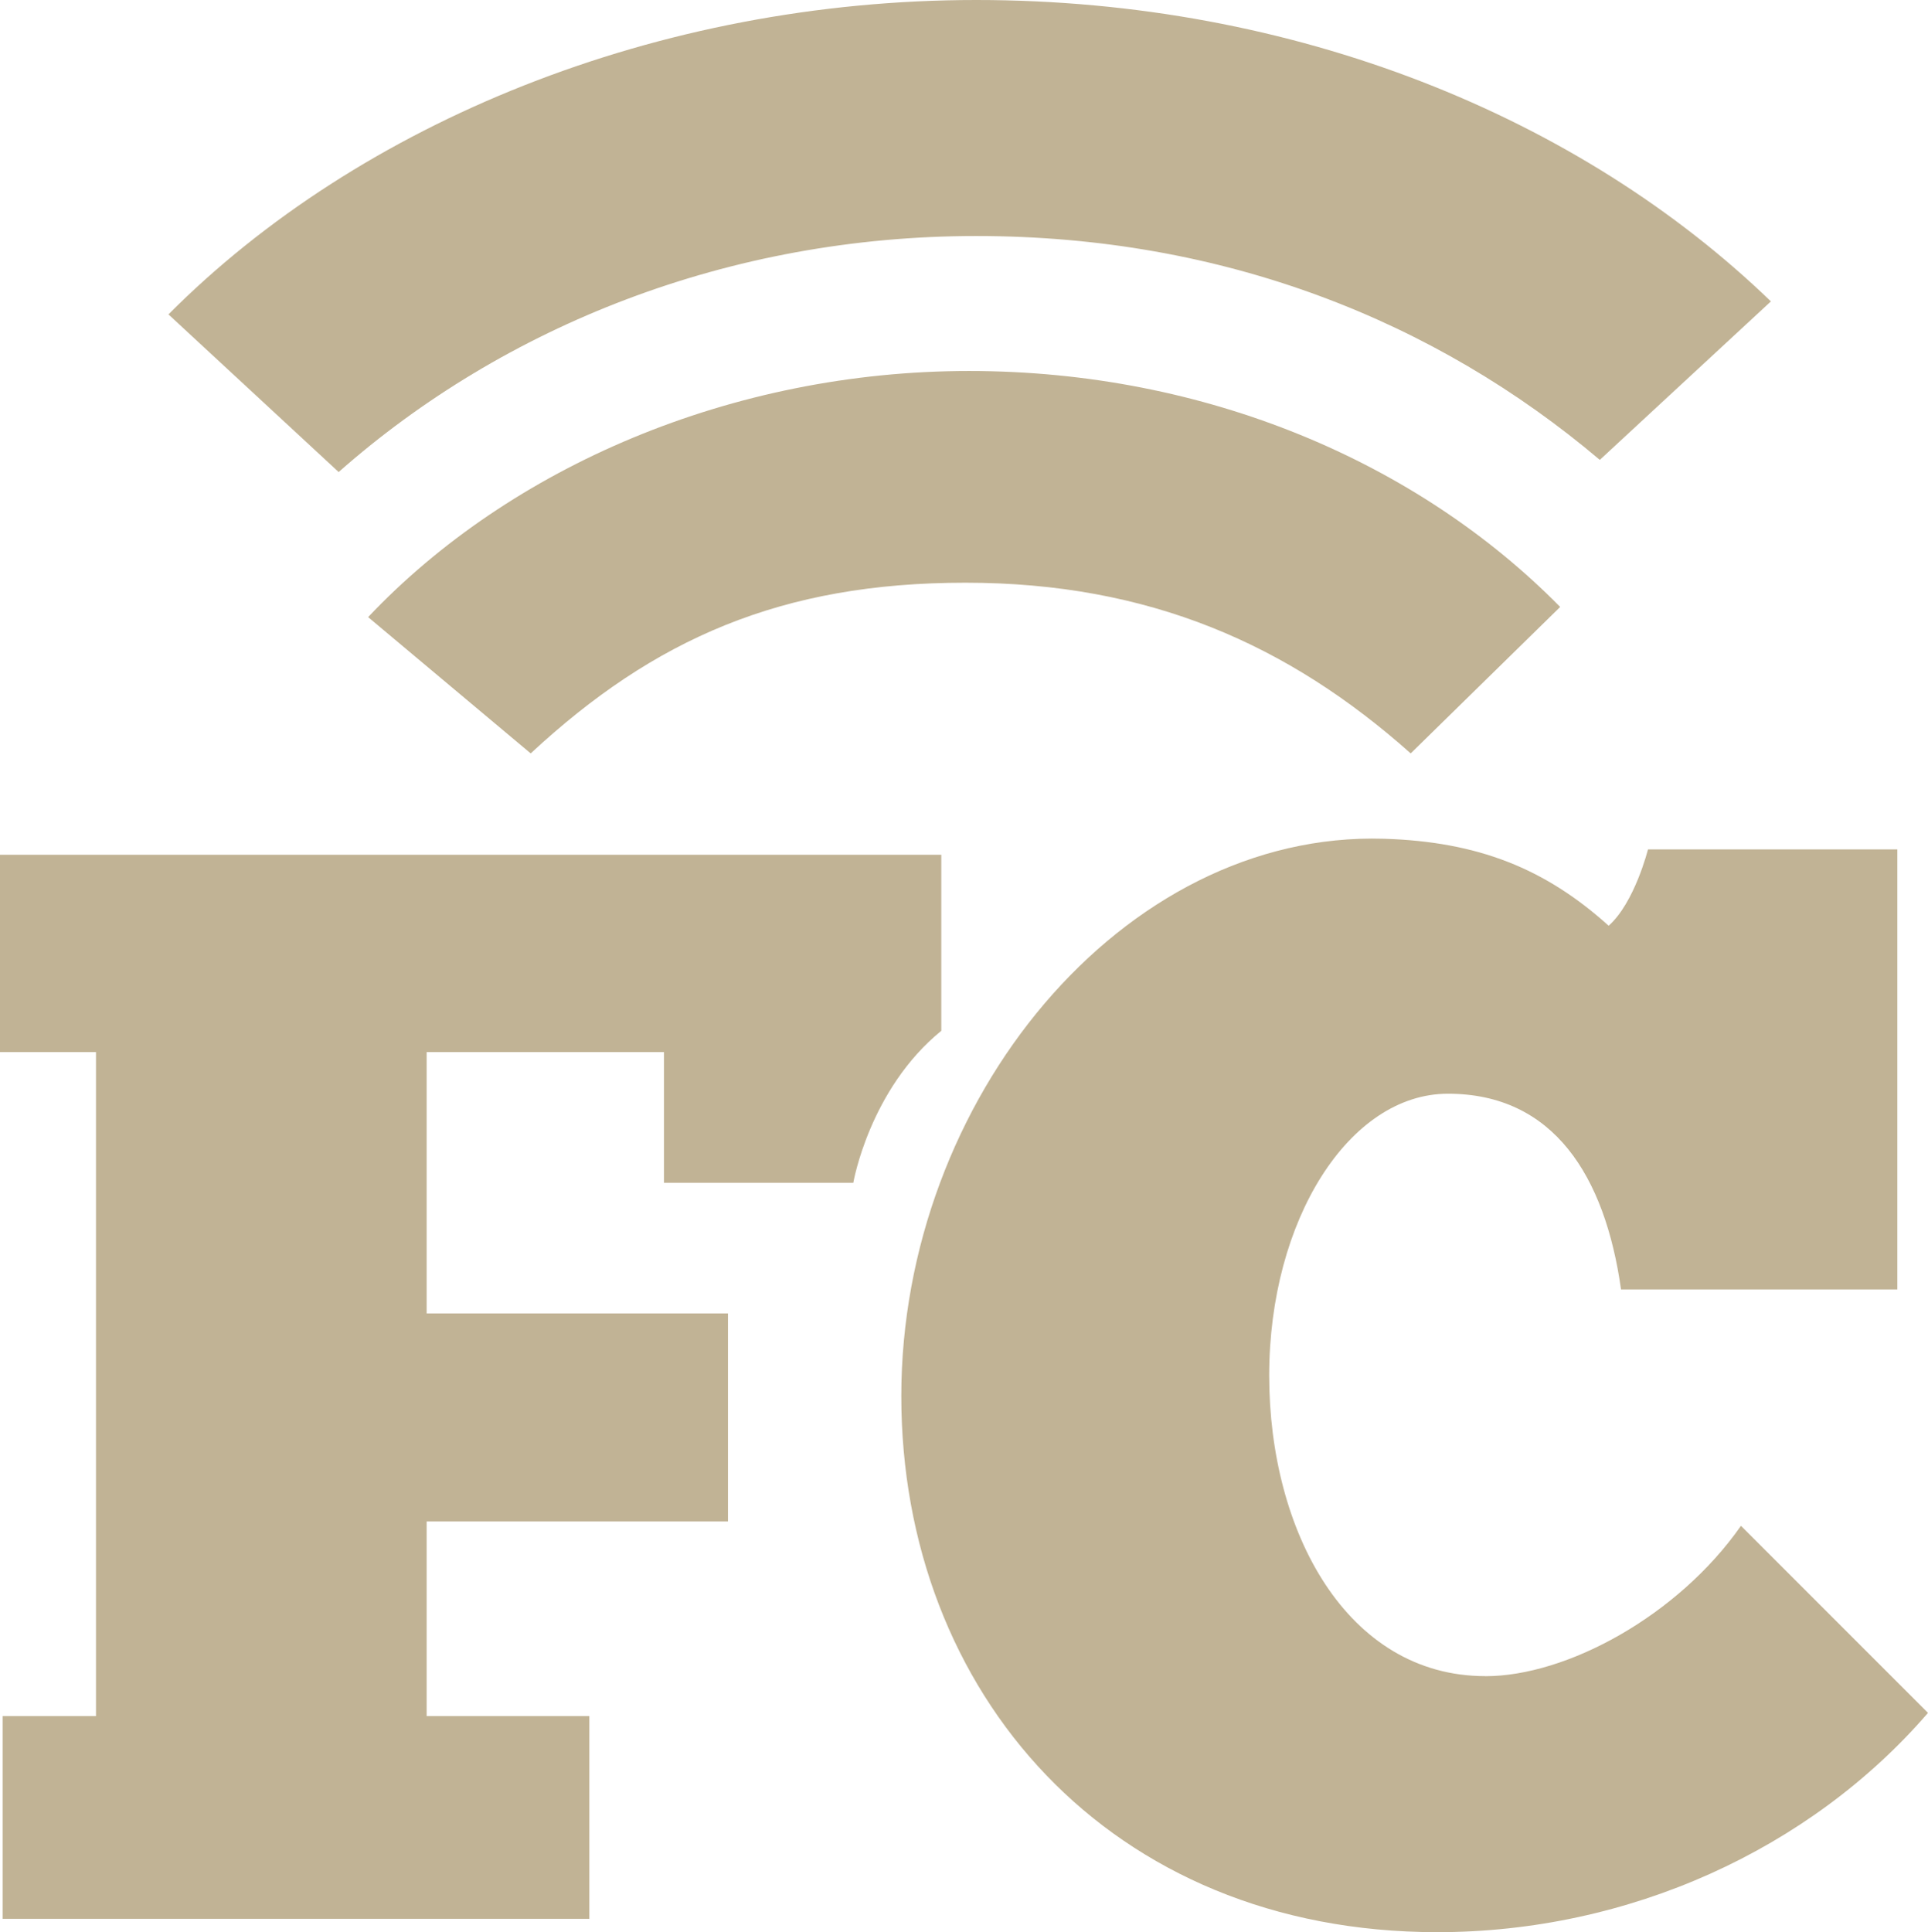
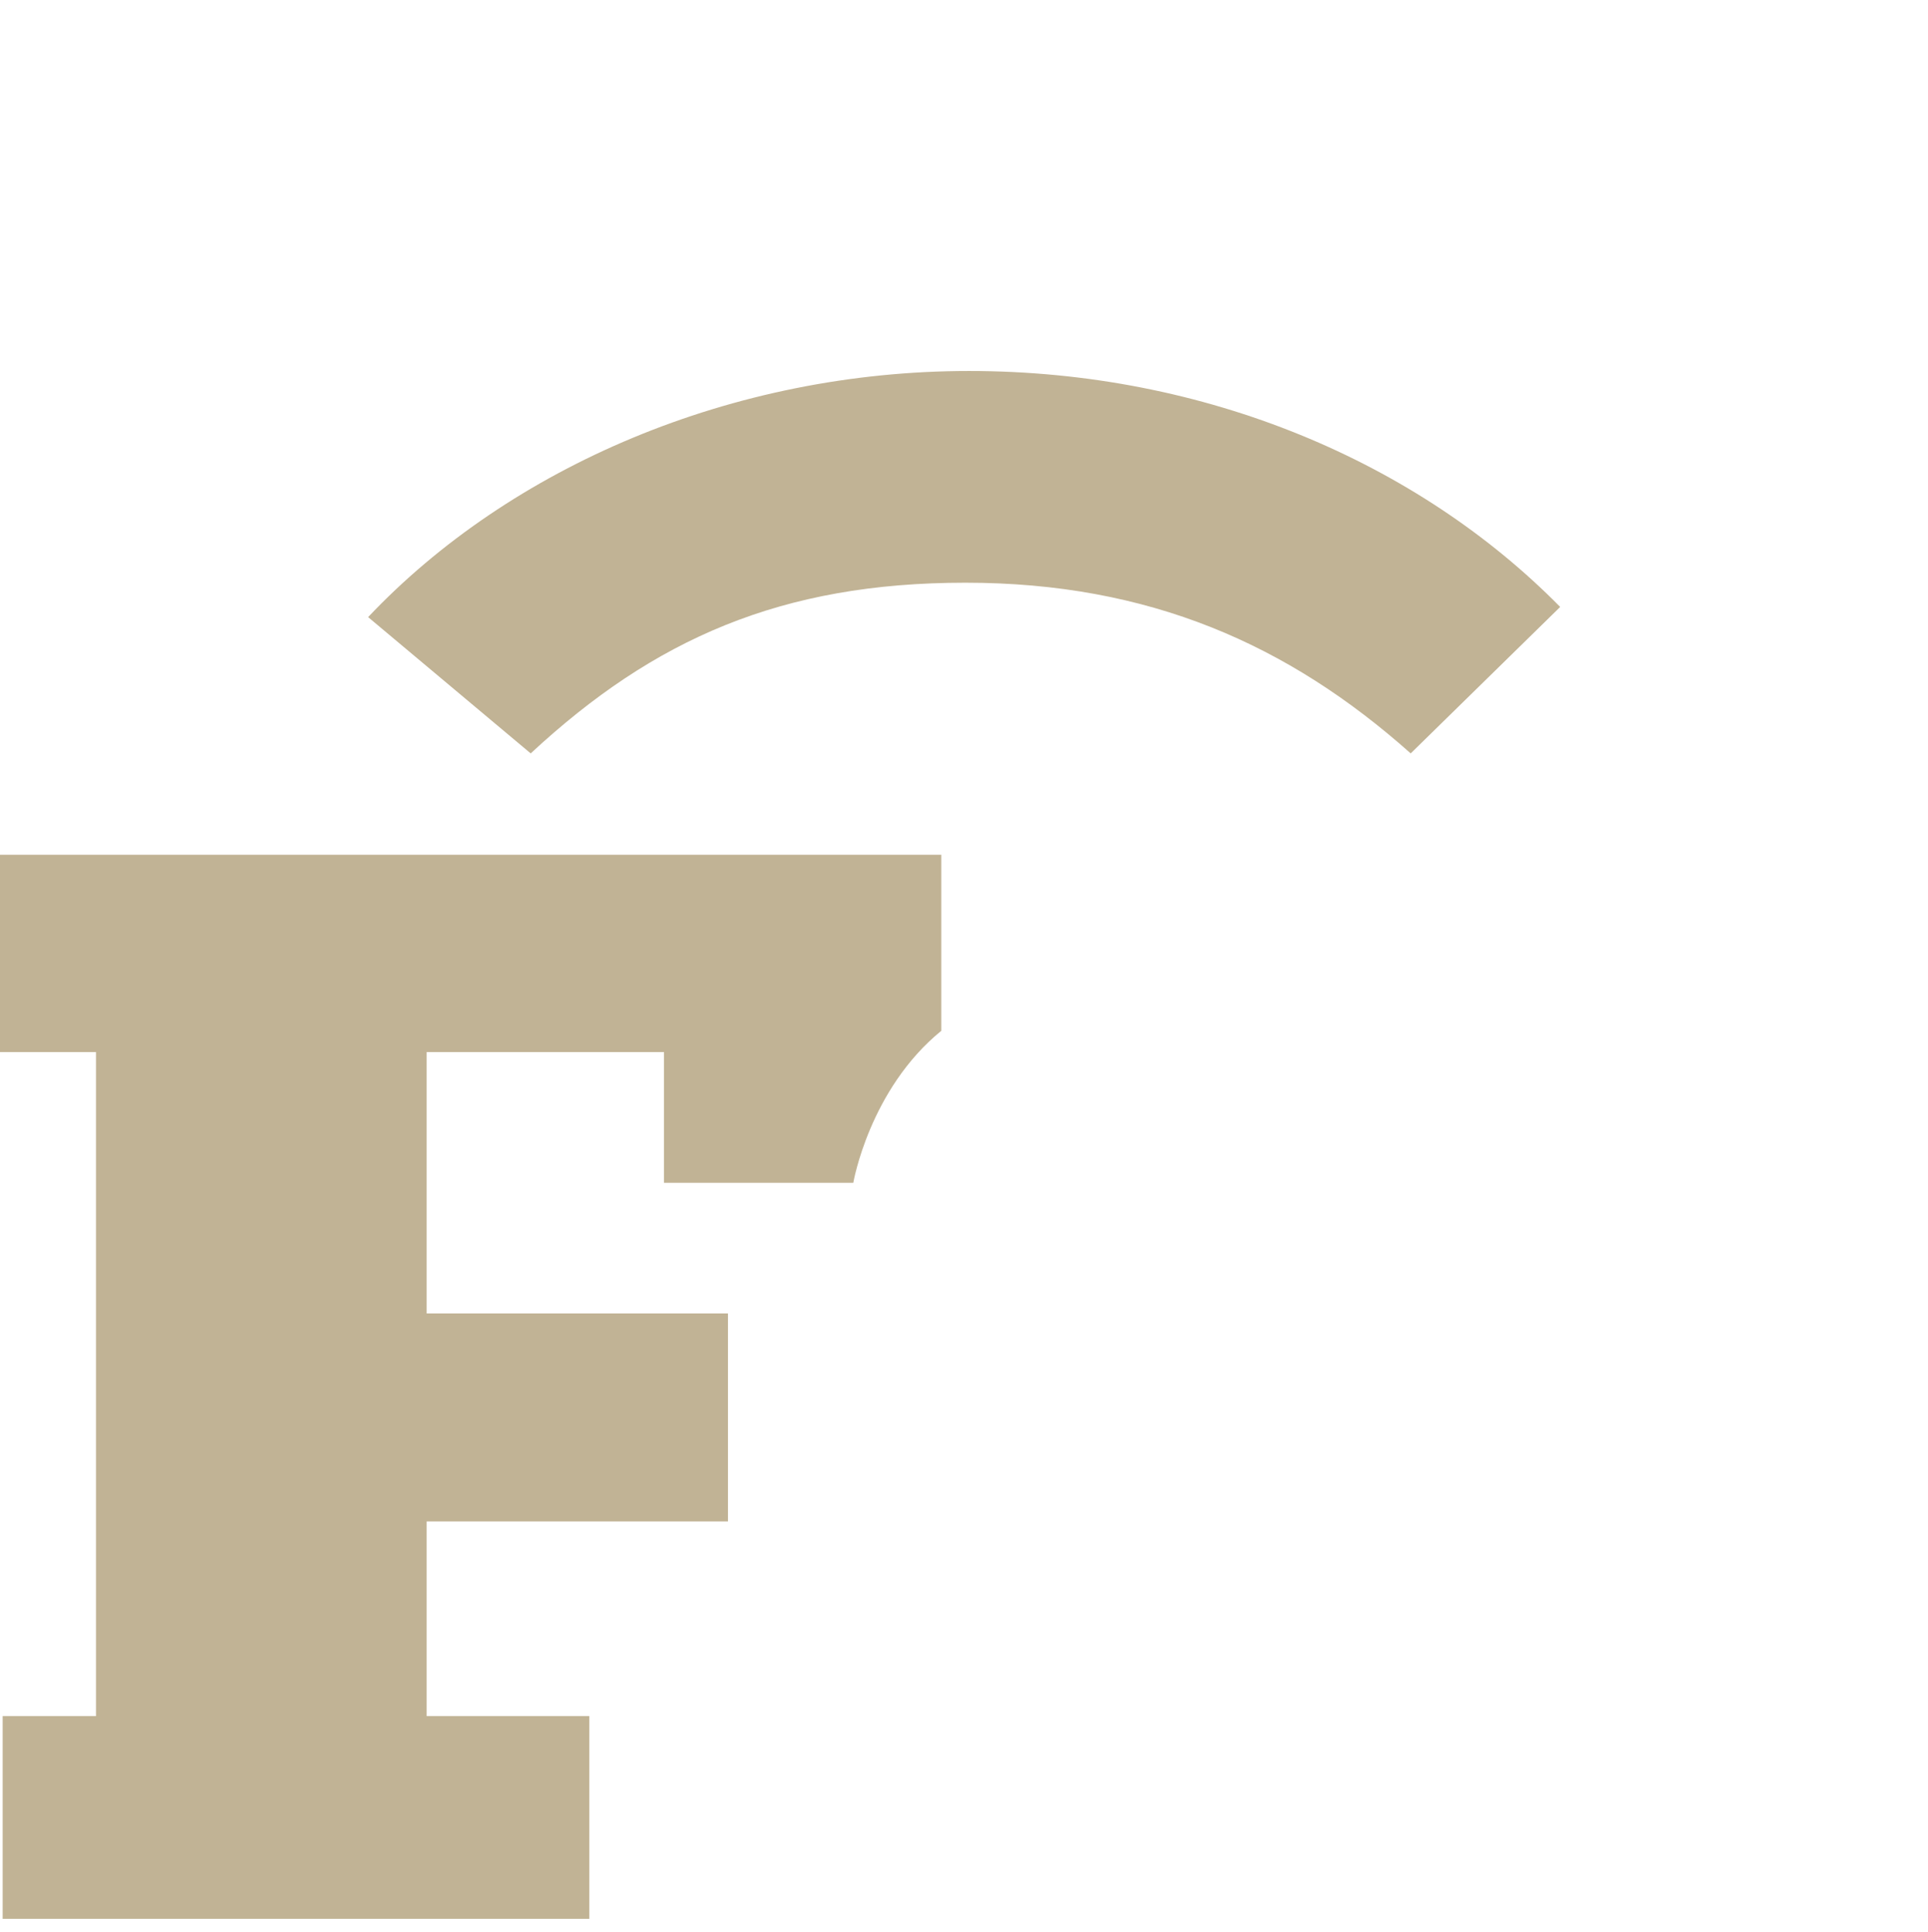
<svg xmlns="http://www.w3.org/2000/svg" id="Layer_2" data-name="Layer 2" viewBox="0 0 320.57 321.23">
  <defs>
    <style>
      .cls-1 {
        fill: #c1b395;
        stroke-width: 0px;
      }
    </style>
  </defs>
  <g id="Layer_1-2" data-name="Layer 1">
    <path class="cls-1" d="M156.52,142.11H0v32.81h15.96v110.4H.44v33.7h97.55v-33.7h-27.05v-32.37h50.1v-34.58h-50.1v-43.45h39.46v21.73h31.48s2.66-15.52,14.63-25.27v-29.26Z" />
-     <path class="cls-1" d="M246.97,278.67c-23.06,0-35.94-24.08-35.94-49.97s13.31-46.86,29.72-46.86c17.54,0,26.12,13.66,28.78,32.54h45.94v-73.16h-41.46s-2.22,8.87-6.54,12.69c-10.57-9.53-21.74-13.98-37.36-14.46-43.45-1.33-80.25,43.45-80.25,92.67s34.58,89.12,89.12,89.12c31.82,0,61.98-13.74,81.59-36.46l-31.1-31.1c-10.44,14.94-28.93,25-42.5,25Z" />
-     <path class="cls-1" d="M294.45,50.11C262.71,19.46,215.3,0,162.33,0S59.74,20.38,28.01,52.27l28.3,26.21c27.54-24.31,64.89-39.24,106.02-39.24s76.37,14.11,103.67,37.22l28.45-26.35Z" />
    <path class="cls-1" d="M259.41,100.91c-23.61-23.99-58.88-39.23-98.28-39.23s-76.32,15.96-99.92,40.92l27.03,22.66c20.49-19.03,41.68-28.38,72.27-28.38s53.74,10.29,74.05,28.38l24.85-24.35Z" />
  </g>
</svg>